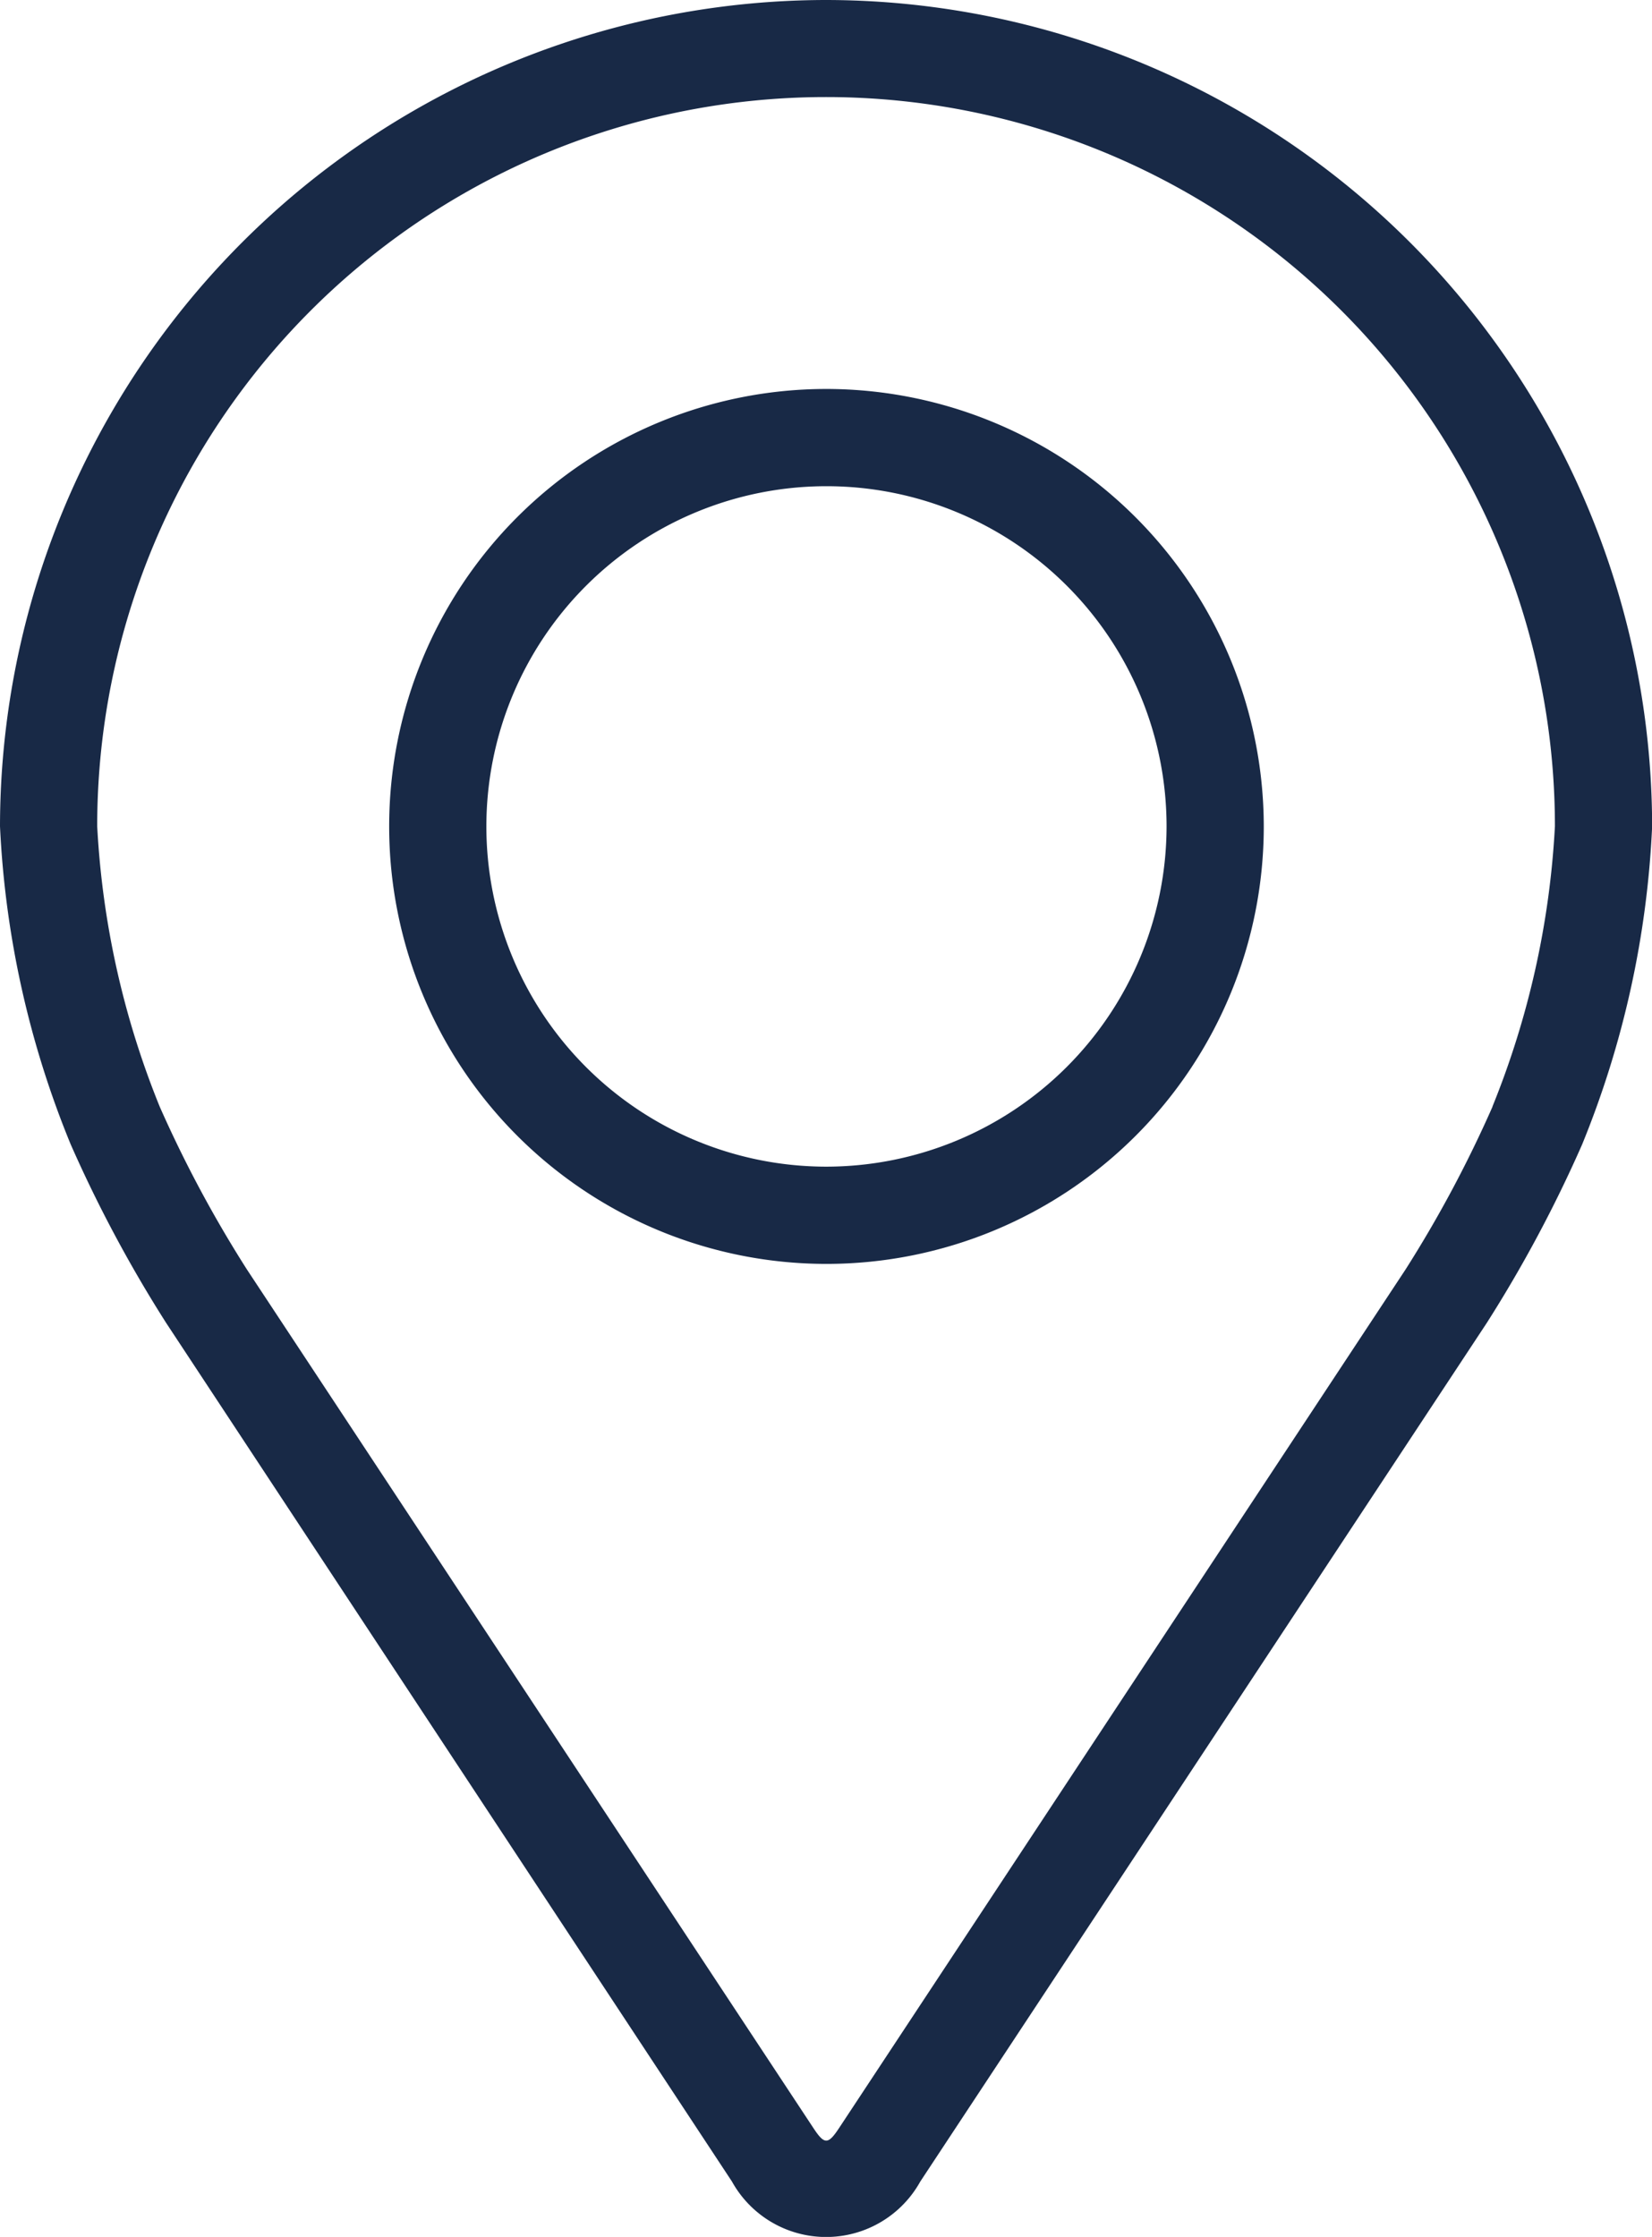
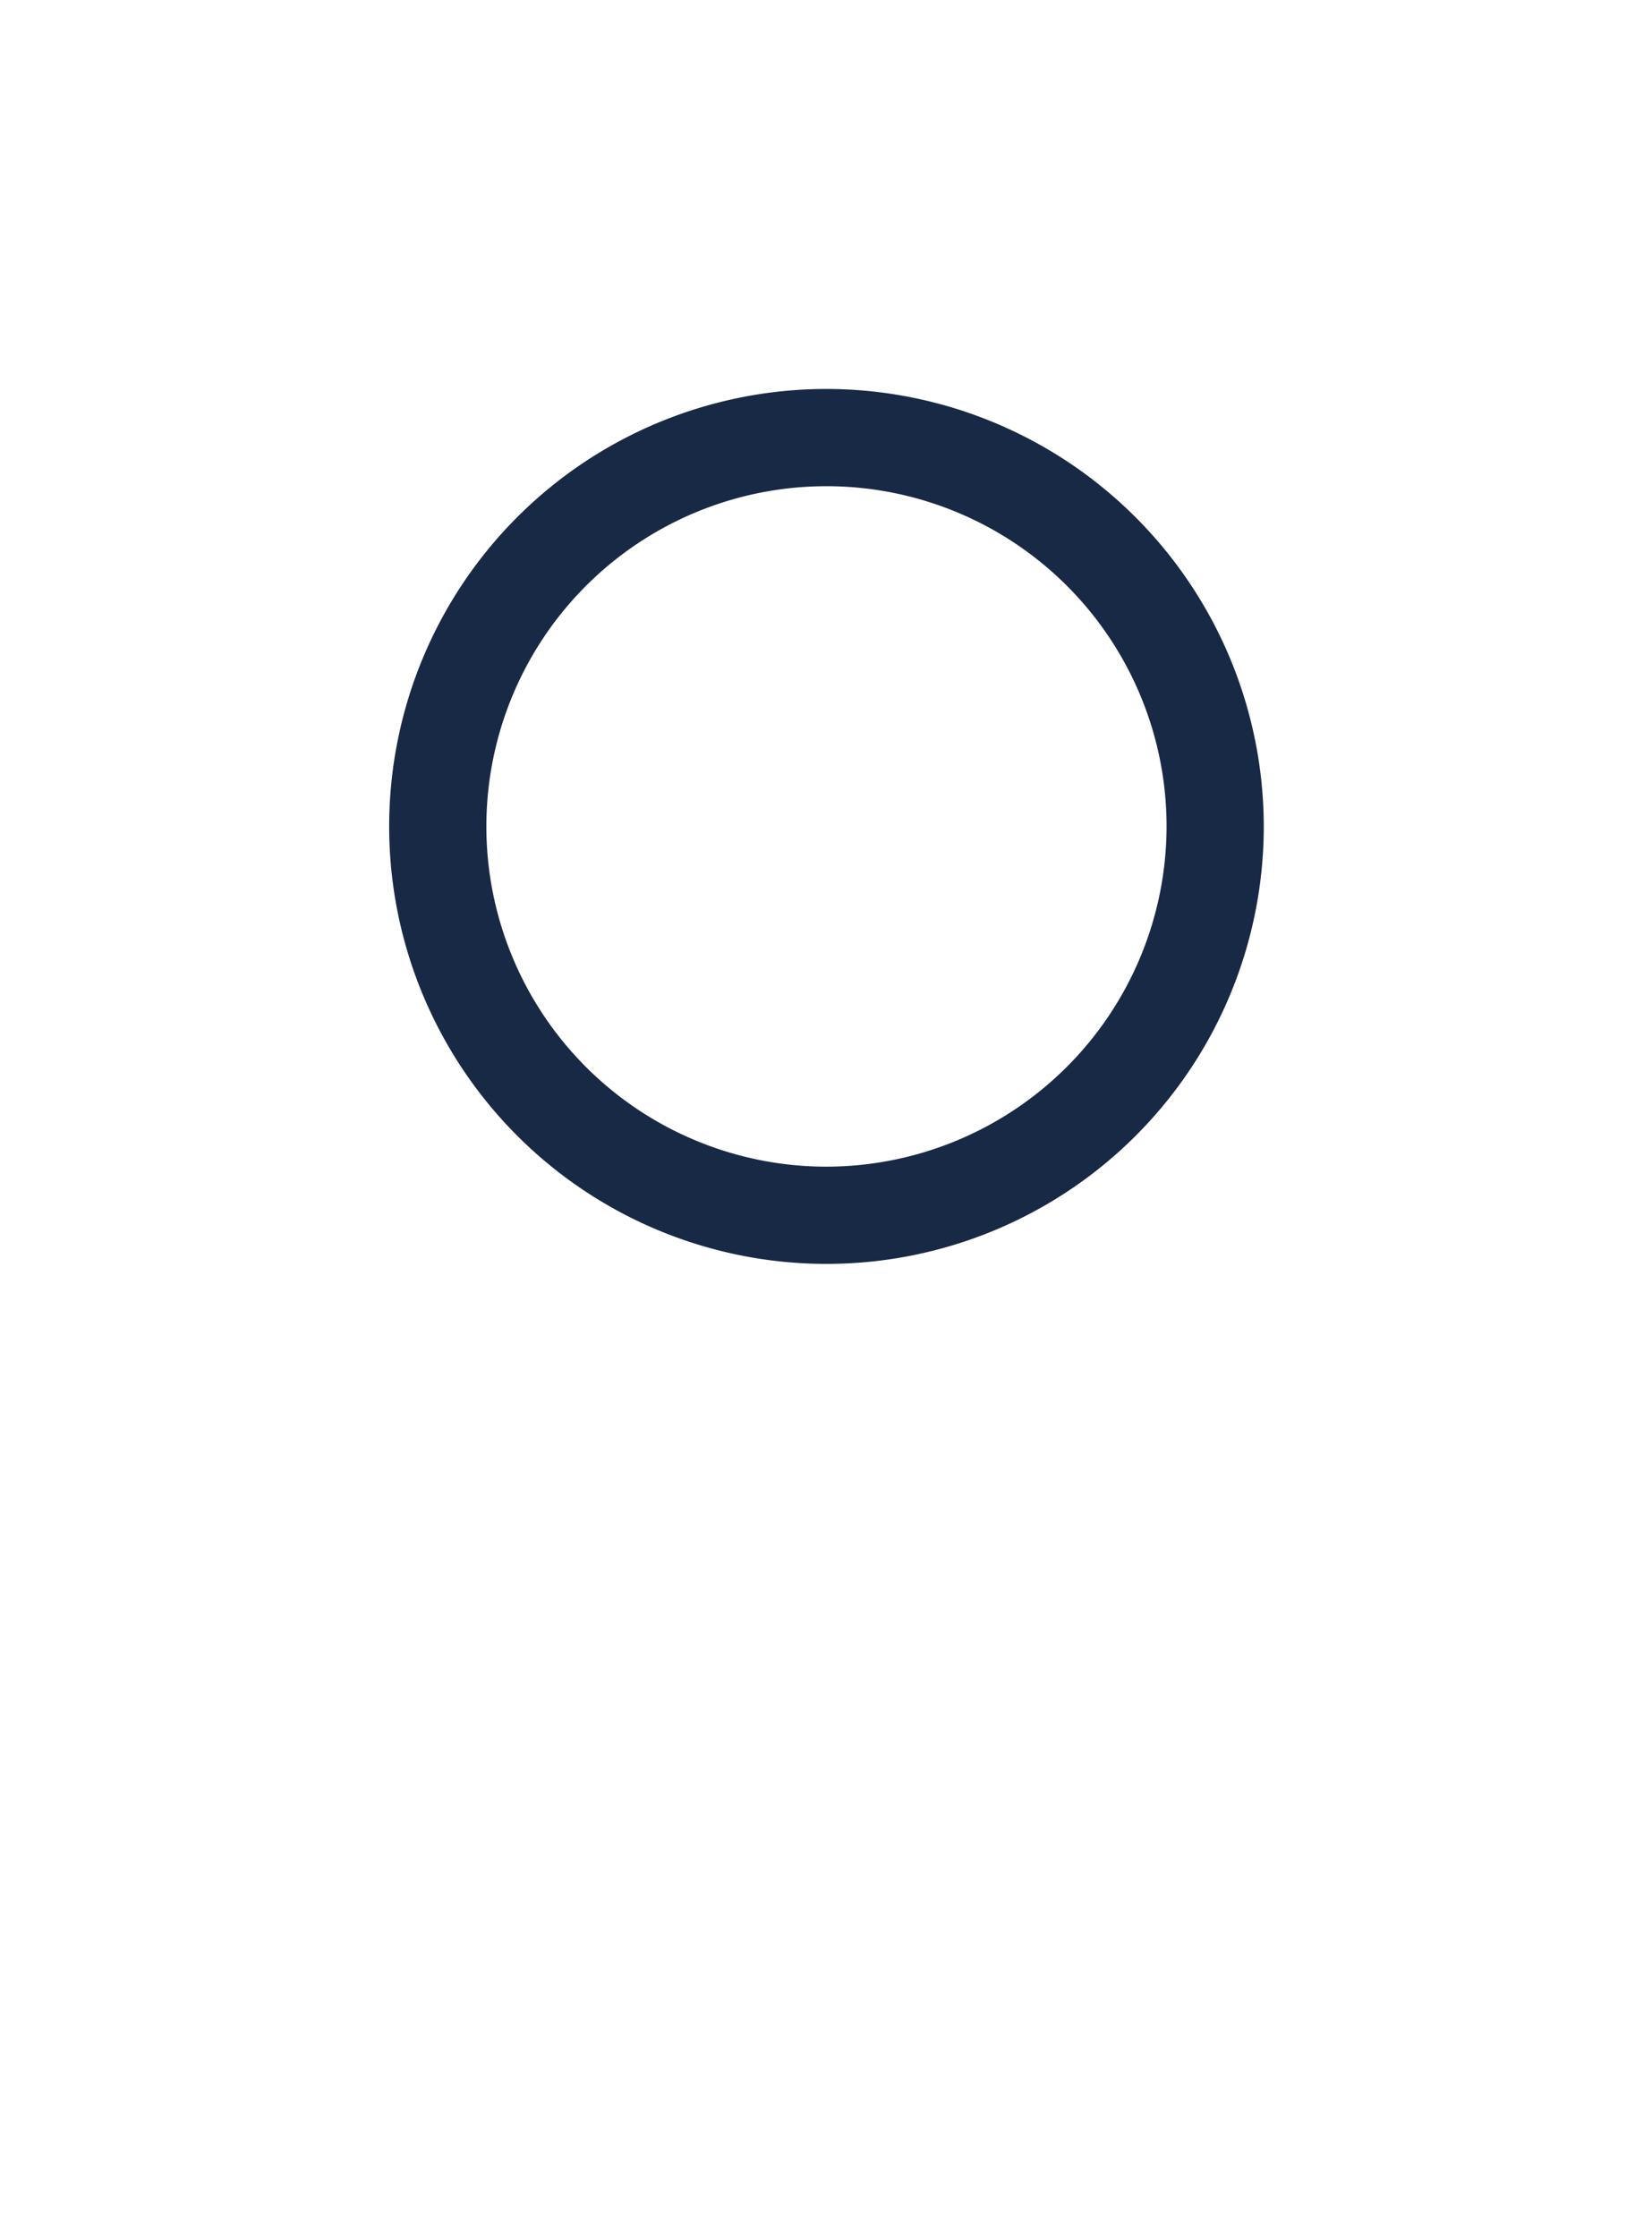
<svg xmlns="http://www.w3.org/2000/svg" width="14.038" height="19.001" viewBox="0 0 14.038 19.001">
  <g id="Group_2793" data-name="Group 2793" transform="translate(-48.08)">
    <g id="Group_2789" data-name="Group 2789" transform="translate(48.08)">
      <g id="Group_2788" data-name="Group 2788" transform="translate(0)">
-         <path id="Path_2124" data-name="Path 2124" d="M55.1,0A7.027,7.027,0,0,0,48.08,7.019a8.1,8.1,0,0,0,.6,2.7,11.319,11.319,0,0,0,.811,1.517L54.3,18.531a.915.915,0,0,0,1.6,0l4.813-7.292a11.272,11.272,0,0,0,.811-1.517,8.1,8.1,0,0,0,.595-2.7A7.027,7.027,0,0,0,55.1,0Zm5.663,9.4a10.371,10.371,0,0,1-.739,1.383l-4.813,7.292c-.095.144-.125.144-.22,0l-4.813-7.292A10.377,10.377,0,0,1,49.437,9.4a7.351,7.351,0,0,1-.531-2.382,6.193,6.193,0,0,1,12.387,0A7.357,7.357,0,0,1,60.762,9.4Z" transform="translate(-48.08 0)" fill="#182946" />
        <path id="Path_2125" data-name="Path 2125" d="M115.8,64.008a3.716,3.716,0,1,0,3.716,3.716A3.72,3.72,0,0,0,115.8,64.008Zm0,6.606a2.89,2.89,0,1,1,2.89-2.89A2.894,2.894,0,0,1,115.8,70.614Z" transform="translate(-108.777 -60.704)" fill="#182946" />
      </g>
    </g>
  </g>
</svg>